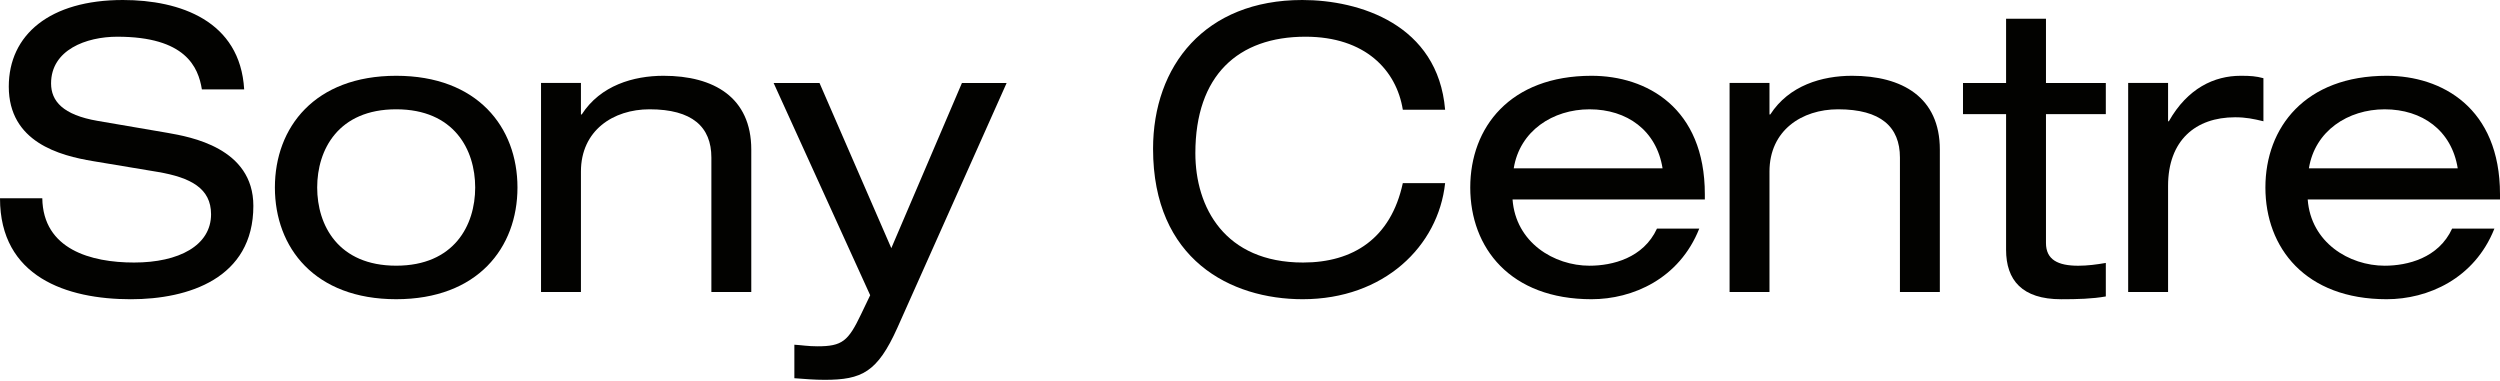
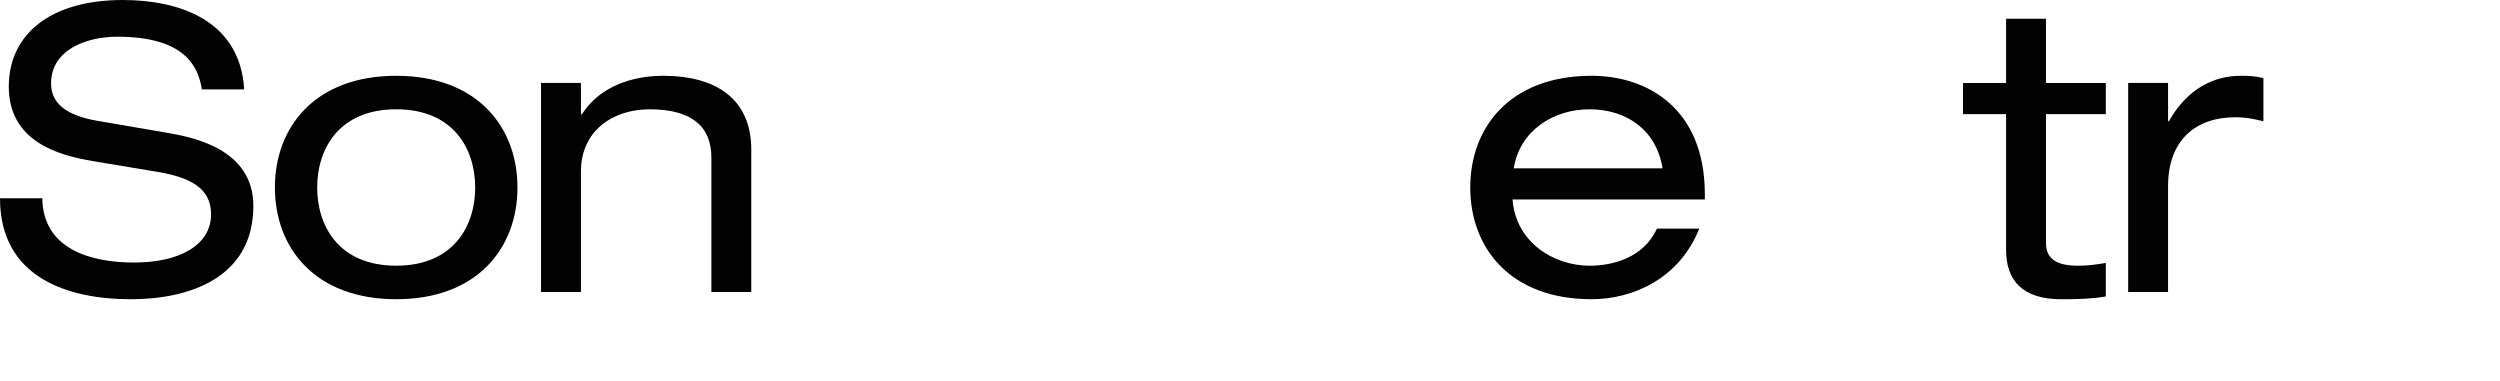
<svg xmlns="http://www.w3.org/2000/svg" width="236" height="36" viewBox="0 0 236 36" fill="none">
-   <path d="M217.847 18.831C218.148 22.898 221.764 25.083 225.115 25.083C227.262 25.083 230.201 24.367 231.481 21.58H235.472C233.589 26.325 229.183 28.246 225.303 28.246C217.621 28.246 213.854 23.388 213.854 17.701C213.854 12.013 217.621 7.154 225.303 7.154C230.501 7.154 236 10.167 236 18.341V18.831H217.847ZM232.009 15.892V15.892C231.443 12.315 228.656 10.319 225.115 10.319C221.651 10.319 218.525 12.353 217.96 15.892H232.009Z" fill="#020200" />
  <path d="M200.899 7.832H204.666V11.447H204.74C206.511 8.322 209.035 7.154 211.52 7.154C212.462 7.154 212.951 7.192 213.667 7.38V11.447C212.725 11.221 212.01 11.071 210.992 11.071C207.263 11.071 204.666 13.255 204.666 17.549V27.567H200.899V7.832Z" fill="#020200" />
  <path d="M189.374 1.771H193.14V7.836H198.789V10.773H193.14V22.938C193.14 24.519 194.27 25.085 196.19 25.085C197.056 25.085 197.923 24.971 198.789 24.821V27.984C197.509 28.212 196.116 28.248 194.572 28.248C190.881 28.248 189.374 26.441 189.374 23.578V10.773H185.307V7.836H189.374V1.771Z" fill="#020200" />
-   <path d="M163.272 7.832H167.039V10.807H167.114C168.885 8.058 172.01 7.154 174.835 7.154C179.58 7.154 183.121 9.188 183.121 14.122V27.567H179.354V14.874C179.354 11.975 177.547 10.318 173.516 10.318C170.089 10.318 167.039 12.315 167.039 16.194V27.567H163.272V7.832Z" fill="#020200" />
  <path d="M142.784 18.831C143.086 22.898 146.701 25.083 150.052 25.083C152.2 25.083 155.137 24.367 156.418 21.58H160.41C158.526 26.325 154.121 28.246 150.241 28.246C142.558 28.246 138.792 23.388 138.792 17.701C138.792 12.013 142.558 7.154 150.241 7.154C155.439 7.154 160.937 10.167 160.937 18.341V18.831H142.784ZM156.946 15.892V15.892C156.38 12.315 153.593 10.319 150.052 10.319C146.587 10.319 143.462 12.353 142.896 15.892H156.946Z" fill="#020200" />
-   <path d="M132.426 10.357C131.824 6.628 128.886 3.465 123.237 3.465C116.871 3.465 112.842 7.118 112.842 14.462C112.842 19.547 115.591 24.783 123.011 24.783C127.718 24.783 131.297 22.522 132.426 17.287H136.419C135.778 23.238 130.655 28.246 122.973 28.246C116.193 28.246 108.849 24.519 108.849 14.048C108.849 6.214 113.746 0 122.935 0C128.321 0 135.74 2.297 136.419 10.357H132.426Z" fill="#020200" />
-   <path d="M90.807 7.834H95.026L84.705 30.959C82.823 35.14 81.354 35.855 77.851 35.855C76.909 35.855 75.968 35.78 74.988 35.704V32.541C75.667 32.579 76.269 32.691 77.173 32.691C79.508 32.691 80.073 32.201 81.278 29.678L82.145 27.87L73.03 7.834H77.361L84.14 23.426L90.807 7.834Z" fill="#020200" />
  <path d="M51.073 7.832H54.84V10.807H54.914C56.685 8.058 59.81 7.154 62.636 7.154C67.38 7.154 70.921 9.188 70.921 14.122V27.567H67.154V14.874C67.154 11.975 65.347 10.318 61.316 10.318C57.889 10.318 54.84 12.315 54.84 16.194V27.567H51.073V7.832Z" fill="#020200" />
  <path d="M37.4 7.154C45.082 7.154 48.849 12.013 48.849 17.7C48.849 23.388 45.082 28.245 37.4 28.245C29.716 28.245 25.95 23.388 25.95 17.7C25.95 12.013 29.716 7.154 37.4 7.154ZM37.4 10.318V10.318C31.939 10.318 29.942 14.122 29.942 17.7C29.942 21.278 31.939 25.081 37.4 25.081C42.861 25.081 44.858 21.278 44.858 17.7C44.858 14.122 42.861 10.318 37.4 10.318Z" fill="#020200" />
  <path d="M3.993 18.719C4.067 23.539 8.587 24.783 12.655 24.783C16.911 24.783 19.924 23.163 19.924 20.226C19.924 17.779 18.003 16.761 14.915 16.233L8.813 15.216C5.612 14.69 0.829 13.408 0.829 8.173C0.829 3.277 4.708 0 11.601 0C16.985 0 22.674 1.959 23.05 8.437H19.057C18.719 6.328 17.513 3.466 11.073 3.466C8.136 3.466 4.821 4.708 4.821 7.872C4.821 9.529 5.914 10.847 9.227 11.413L15.819 12.542C17.929 12.918 23.917 13.936 23.917 19.434C23.917 26.289 17.777 28.248 12.353 28.248C6.29 28.248 0 26.139 0 18.719H3.993Z" fill="#020200" />
</svg>